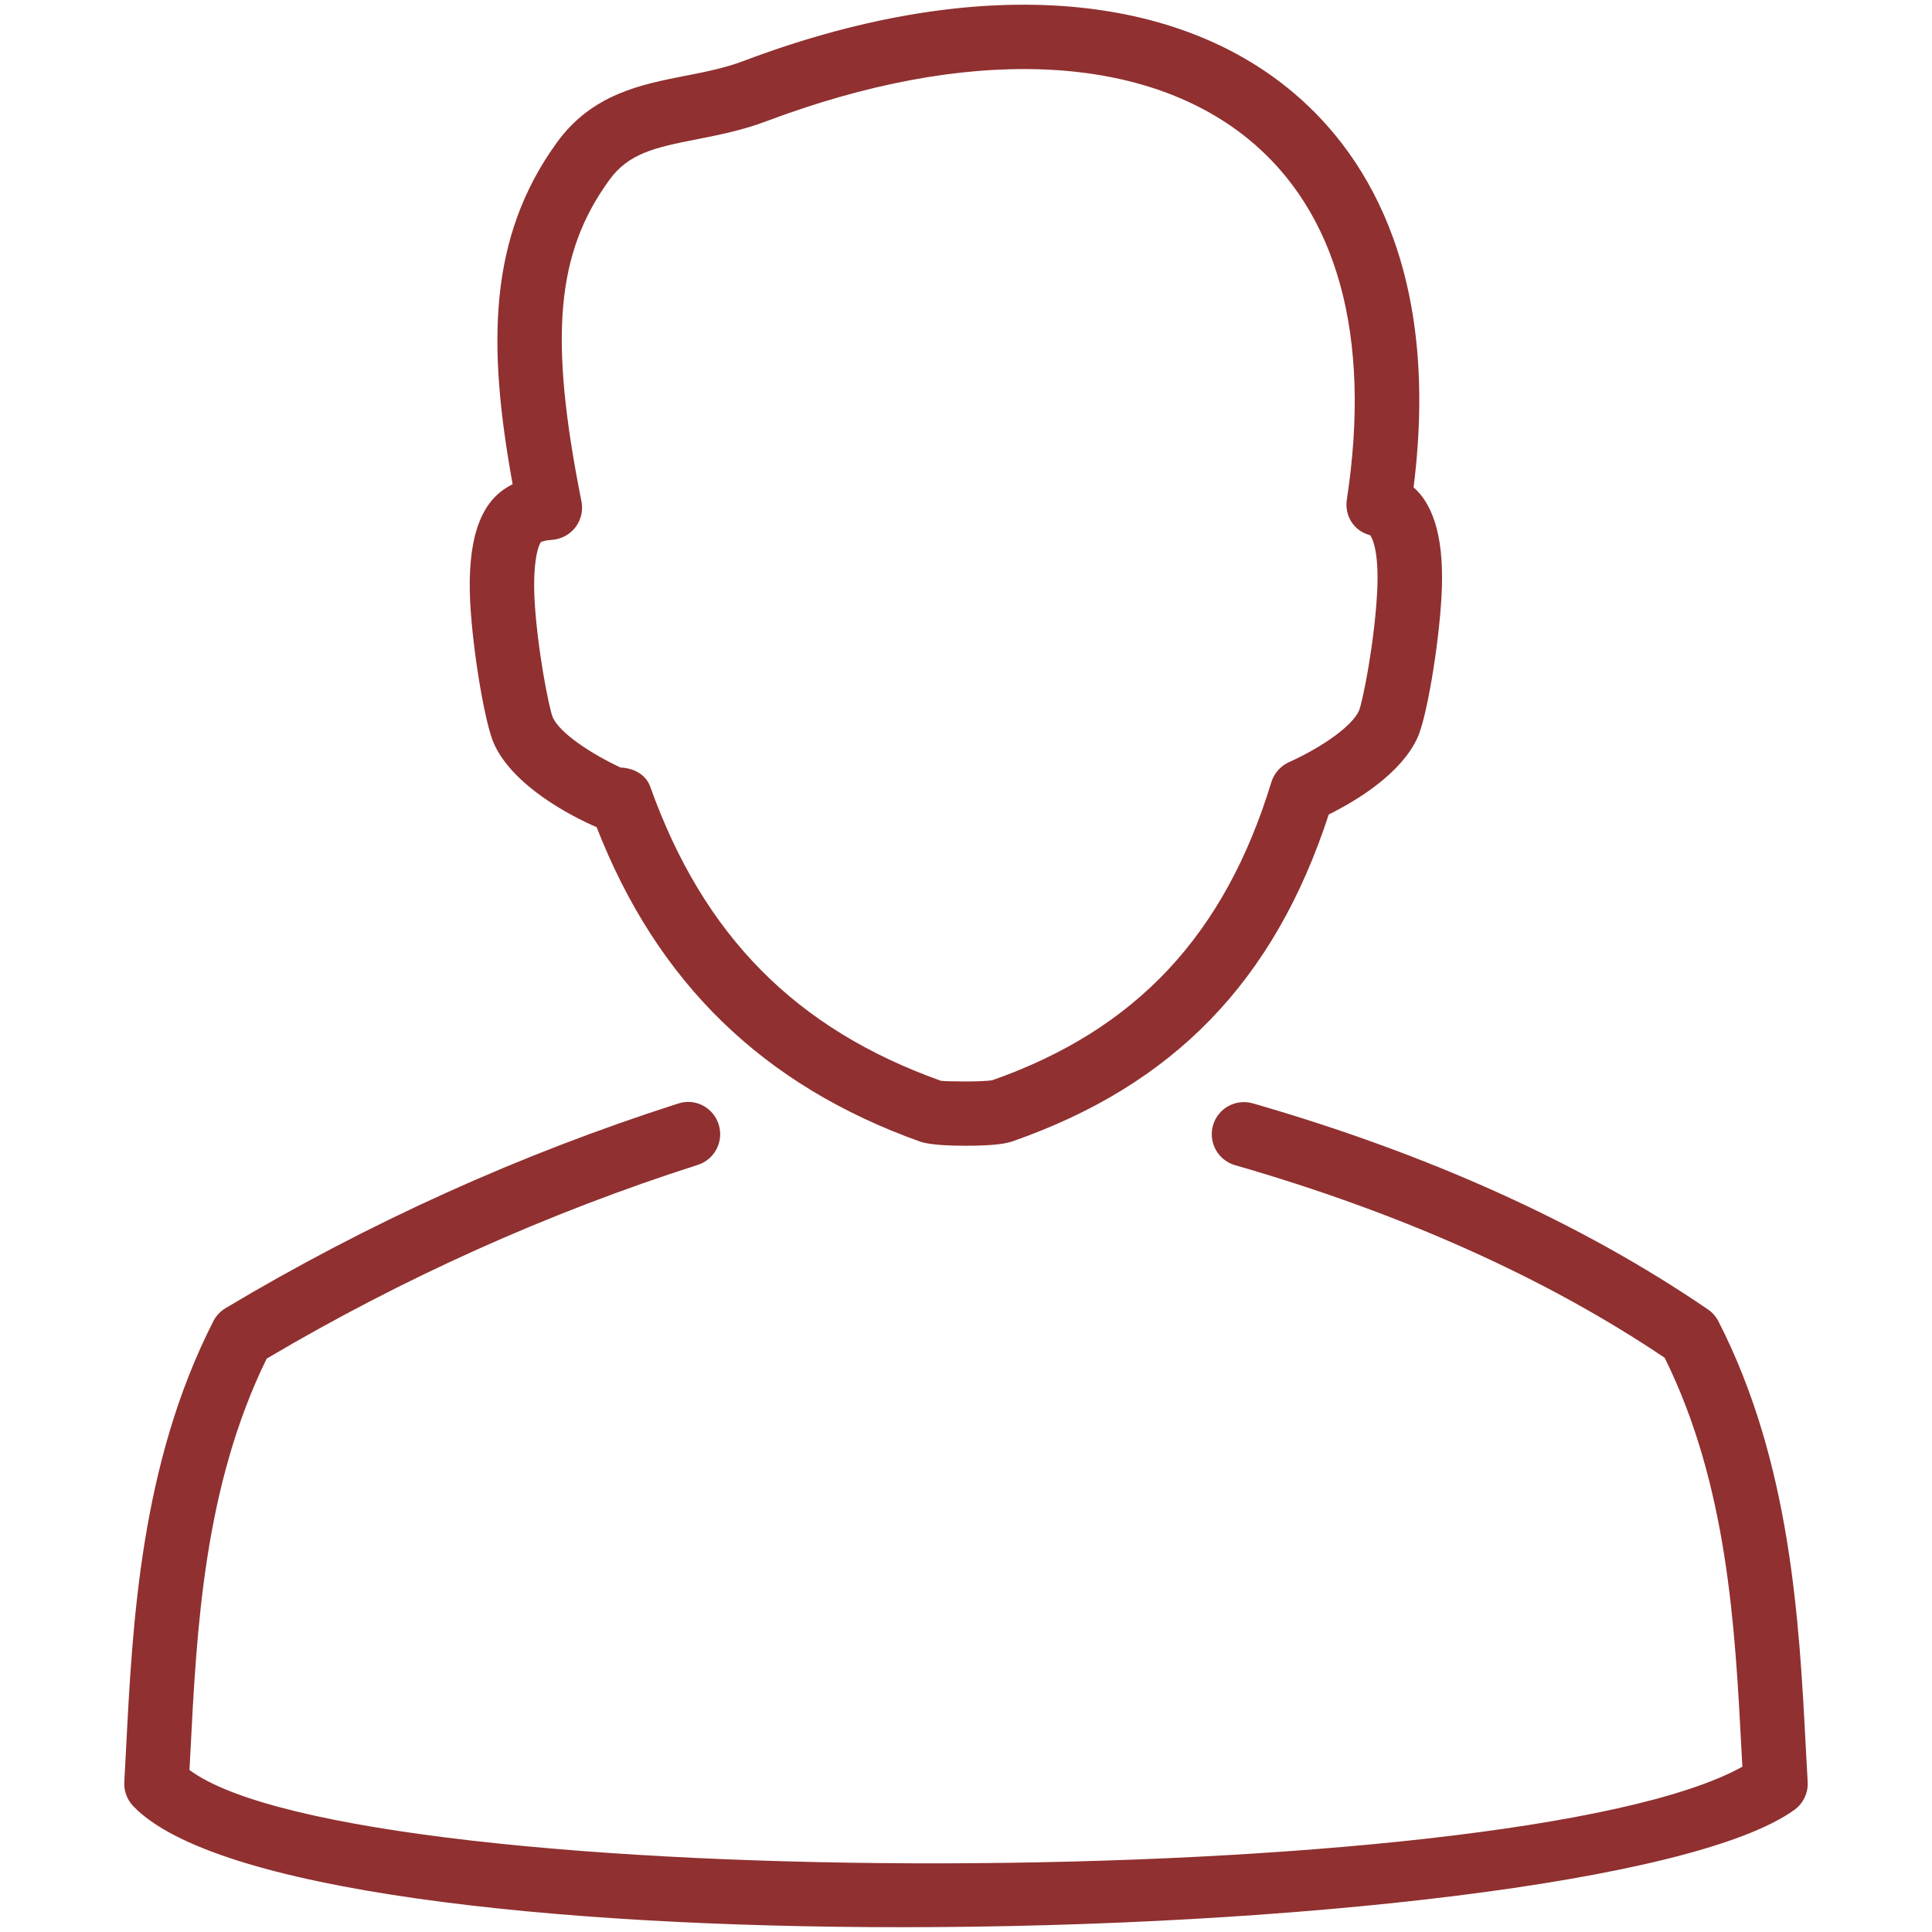
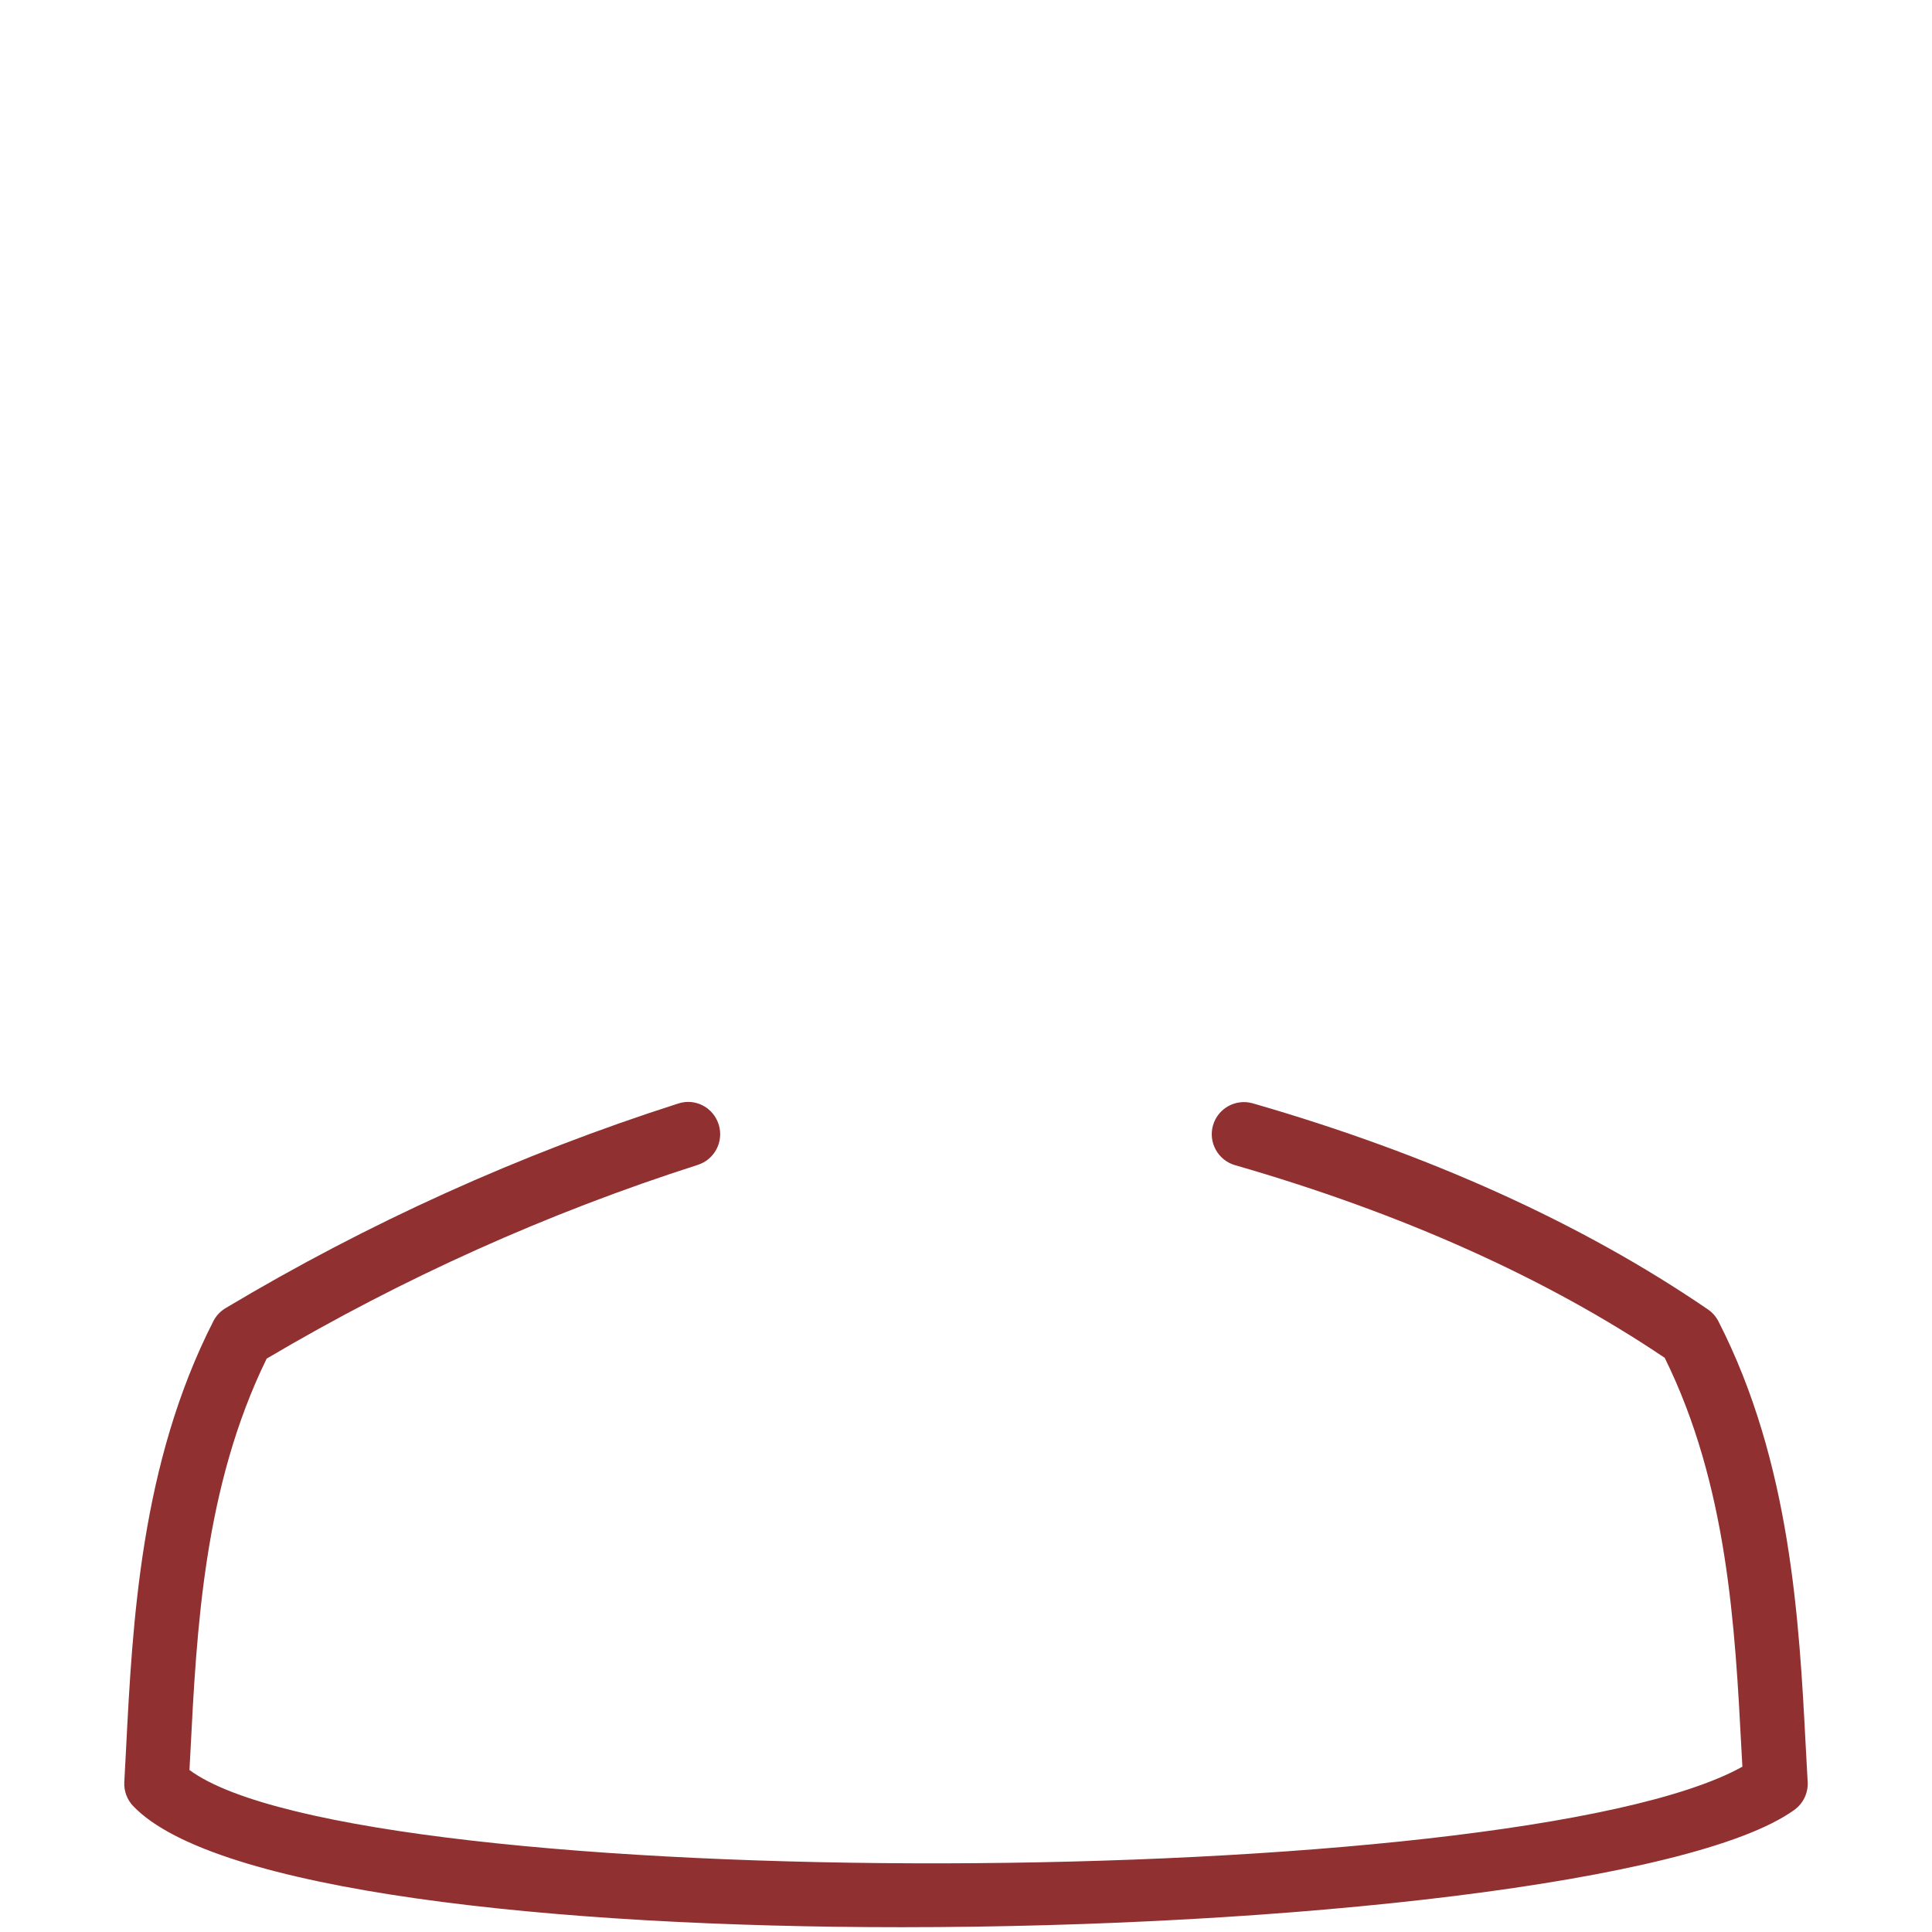
<svg xmlns="http://www.w3.org/2000/svg" width="512pt" height="512pt" version="1.1" viewBox="0 0 512 512">
  <g fill="#903030">
    <path d="m478.55 463.02c-1.75-33.602-3.969-75.391-23.168-112.89-0.66-1.258-1.602-2.348-2.793-3.137-33.258-22.742-73.812-41.109-120.57-54.594-4.566-1.301-9.258 1.324-10.559 5.824-1.301 4.523 1.324 9.258 5.844 10.559 44.137 12.715 82.434 29.887 113.86 51.051 16.66 33.77 18.625 71.105 20.352 104.09l0.234 4.266c-60.457 33.664-366.46 34.348-411.54 0.875l0.234-4.394c1.684-33.152 3.606-70.633 20.223-104.62 36.055-21.332 74.477-38.613 114.26-51.348 4.481-1.43 6.953-6.231 5.523-10.73-1.43-4.5-6.207-7.019-10.73-5.523-41.812 13.375-82.176 31.637-119.96 54.23-1.367 0.832-2.496 2.004-3.223 3.457-19.285 37.781-21.418 79.871-23.148 113.68l-0.449 8.449c-0.129 2.348 0.727 4.652 2.348 6.356 21.441 22.441 110.57 32.105 203.65 32.105 102.48 0 209.73-11.734 236.57-31.082 2.367-1.707 3.711-4.5 3.543-7.426z" />
-     <path d="m158.12 219.22c16.086 41.238 44.137 68.5 85.91 83.391 2.754 0.852 7.981 1.023 11.883 1.023 6.742 0 9.812-0.469 11.285-0.852 0.34-0.062 0.66-0.148 1.004-0.277 42.754-14.871 69.504-42.453 83.926-86.656 8.086-4.031 19.223-11.031 23.508-20.309 2.41-5.184 5.633-24.105 6.379-37.504 0.789-14.273-1.664-23.809-7.402-28.887 7.402-58.988-13.801-90.027-33.281-105.77-33.023-26.711-85.59-29.398-144.26-7.231-5.078 1.922-10.434 2.965-15.594 3.969-11.539 2.258-24.594 4.797-33.895 17.641-18.219 25.172-18.434 53.629-11.734 90.559-0.406 0.191-0.77 0.406-1.152 0.641-7.637 4.371-10.922 14.422-10.09 30.781 0.746 13.418 3.969 32.363 6.356 37.484 5.098 11.094 20.203 18.988 27.156 21.996zm-14.781-75.543c0.129-0.062 0.895-0.492 2.902-0.598 2.449-0.172 4.734-1.387 6.25-3.328 1.492-1.961 2.09-4.457 1.602-6.871-8.664-43.41-6.746-65.684 7.336-85.117 5.078-7.039 11.84-8.641 23.297-10.859 5.59-1.109 11.945-2.348 18.387-4.777 52.844-19.902 99.266-18.262 127.49 4.543 23.828 19.285 32.938 52.395 26.324 95.723-0.66 4.352 1.922 8.383 6.188 9.449 0.02 0.02 2.516 2.988 1.836 15.273-0.746 13.461-3.797 28.758-4.82 31.273-1.812 3.945-9.281 9.387-18.559 13.609-2.219 1.004-3.926 2.945-4.652 5.289-12.352 40.492-35.863 65.602-73.922 78.977-2.965 0.512-12.203 0.34-13.609 0.172-38.484-13.719-62.953-38.465-77.055-77.91-1.152-3.281-4.394-4.984-7.875-5.113-7.871-3.691-16.043-9.09-17.961-13.27-1.066-2.668-4.141-18.41-4.844-31.316-0.512-10.348 1.133-14.531 1.688-15.148z" />
  </g>
</svg>